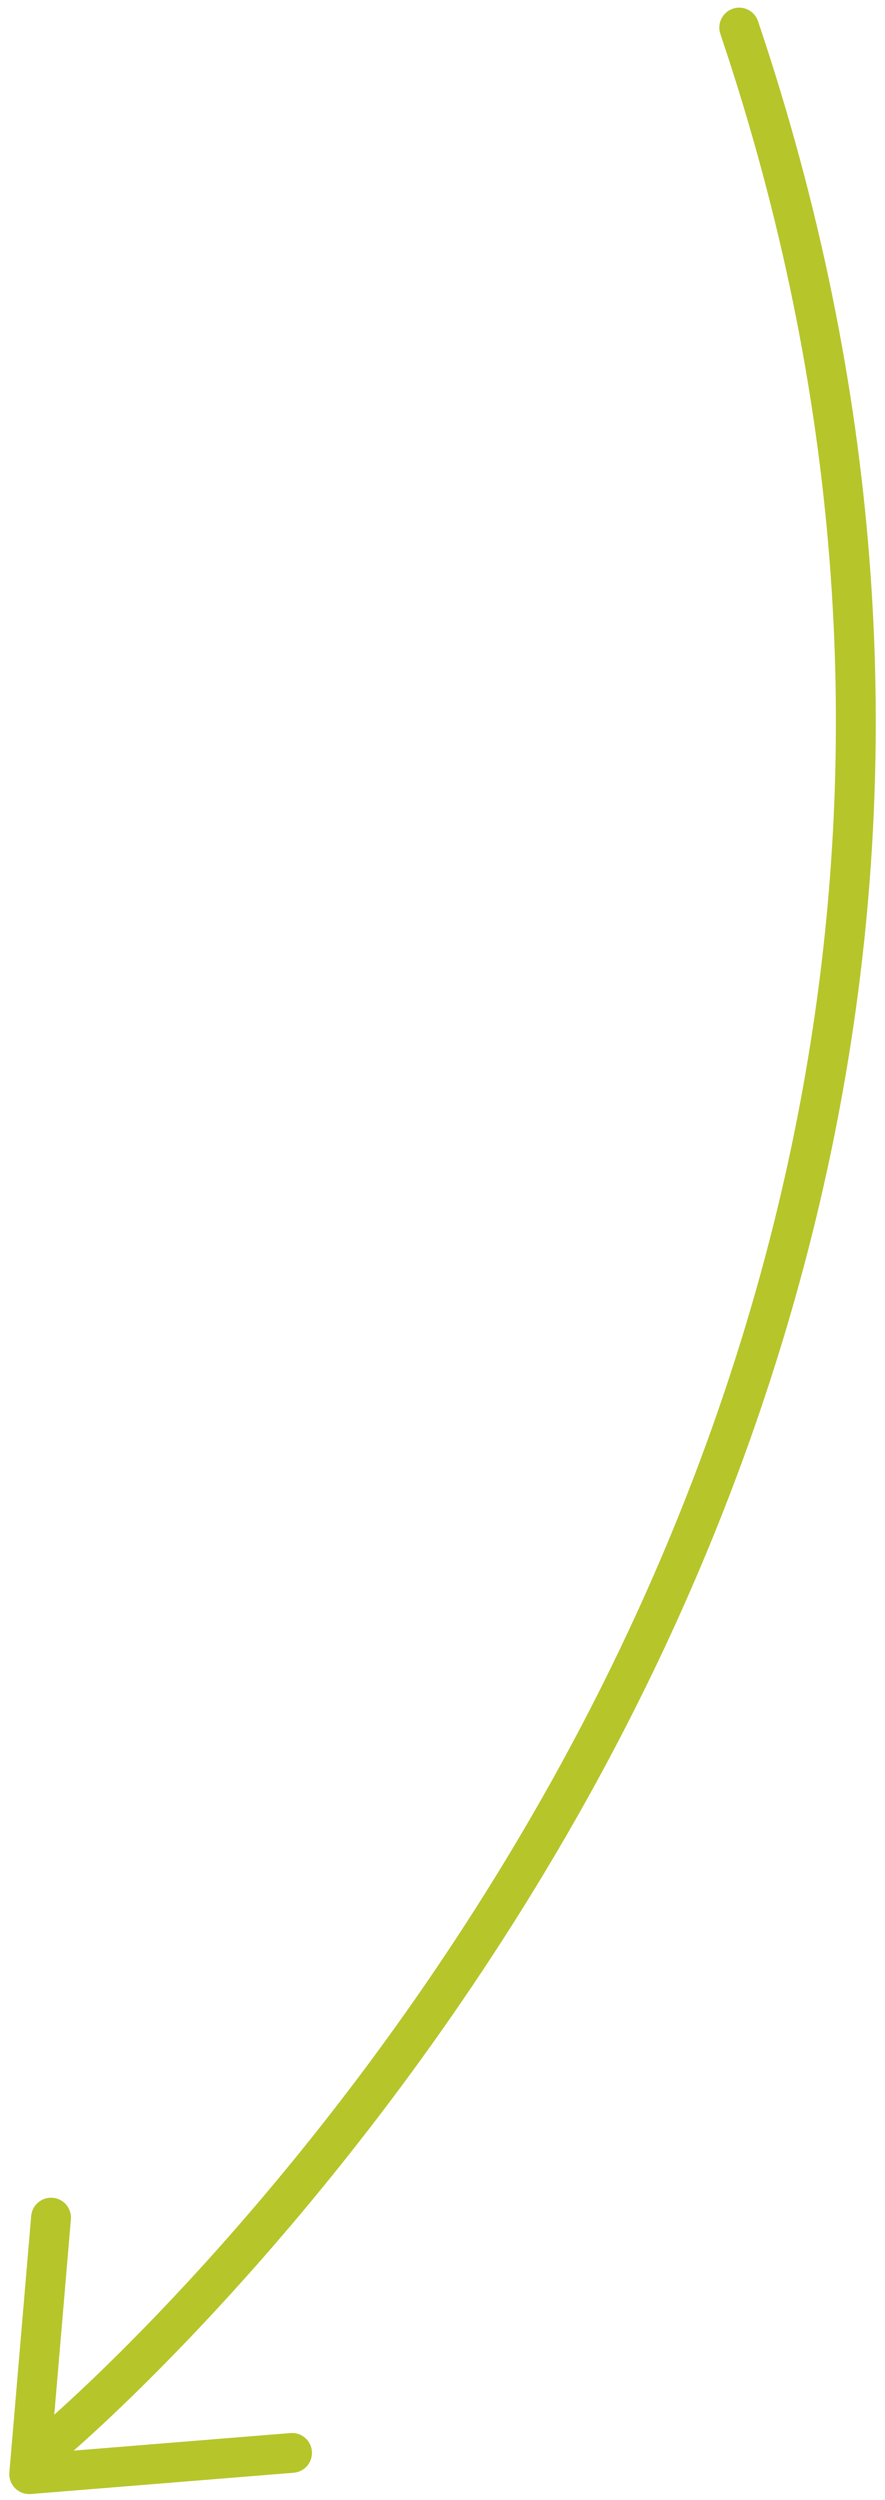
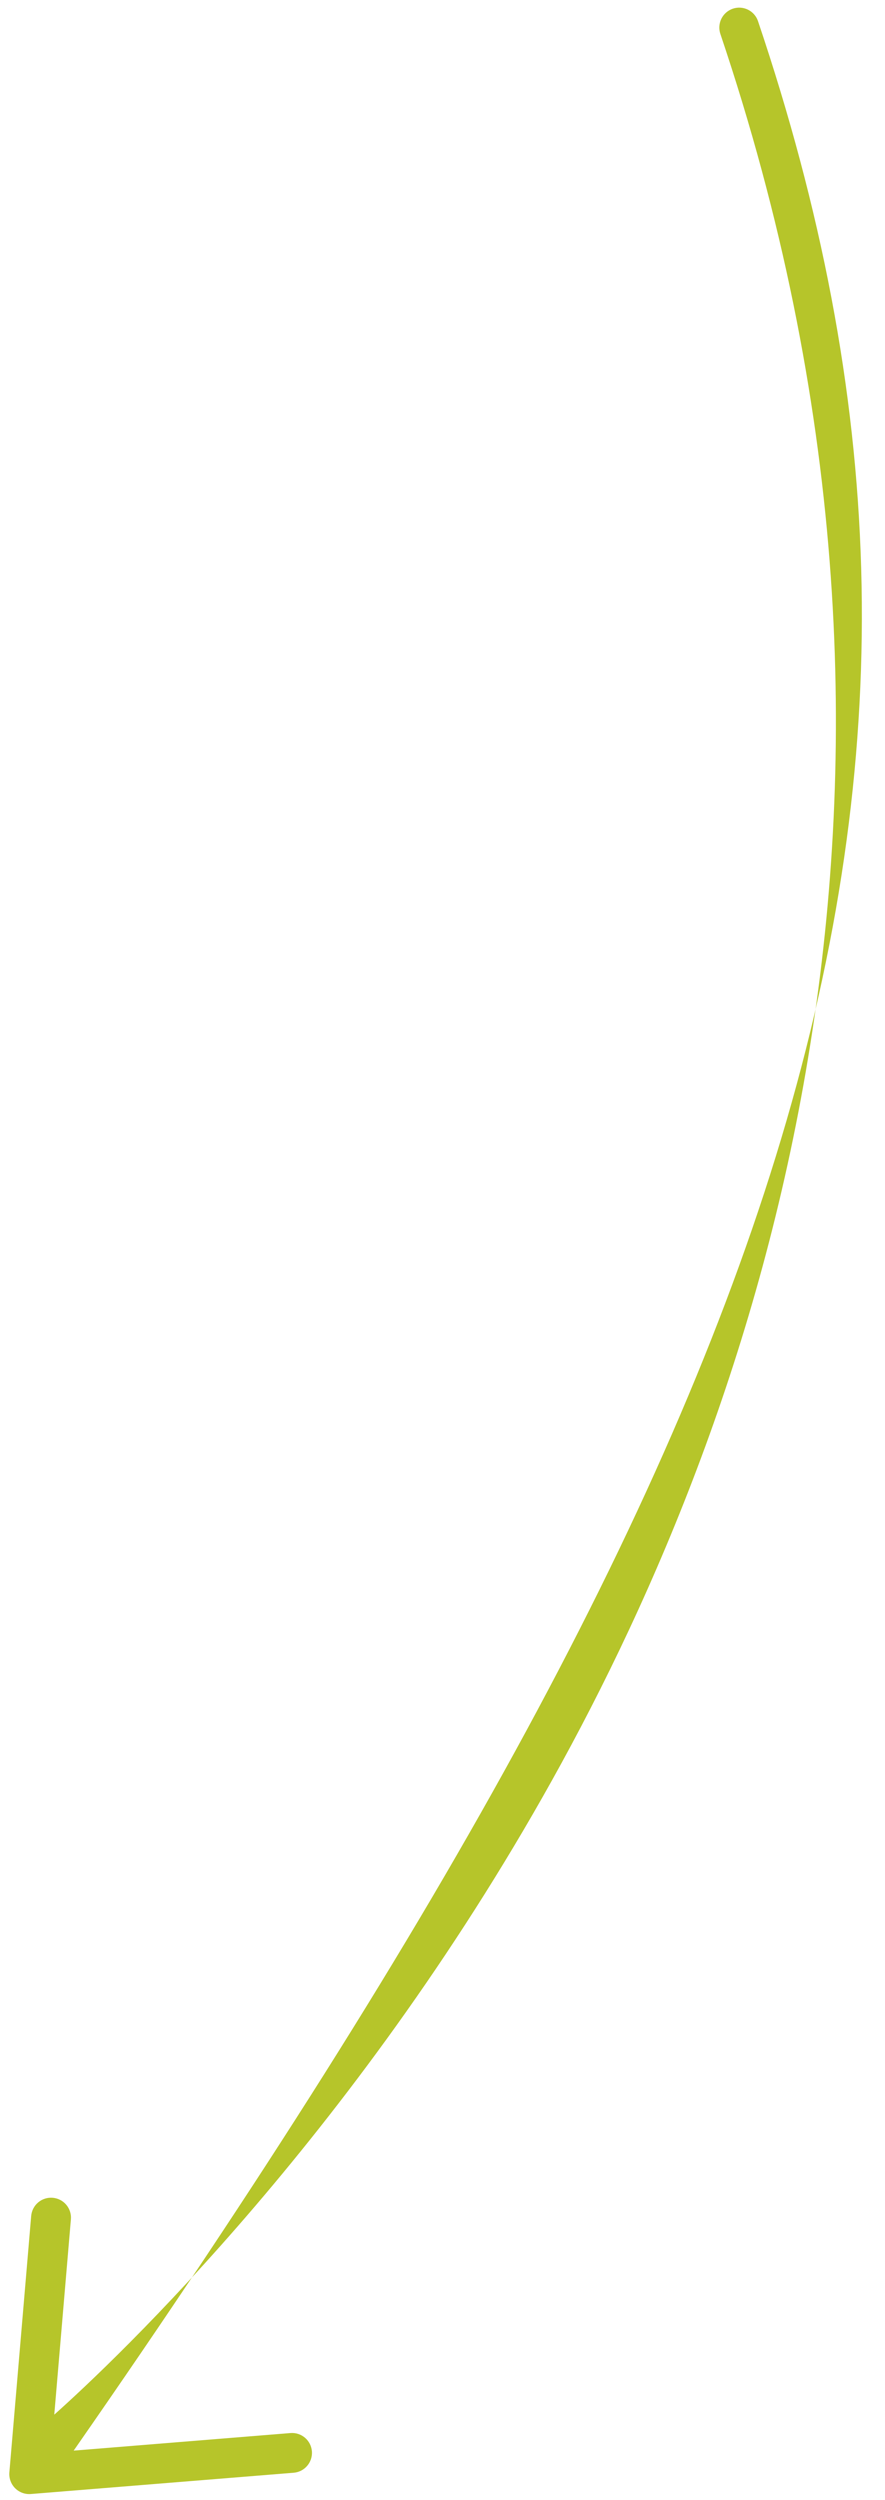
<svg xmlns="http://www.w3.org/2000/svg" width="80" height="226" viewBox="0 0 80 226" fill="none">
-   <path d="M66.247 0.784C65.795 0.938 65.422 1.264 65.21 1.692C64.999 2.12 64.965 2.614 65.117 3.066C87.532 69.558 69.679 124.769 50.755 159.377C32.715 192.372 10.302 213.451 4.906 218.27L6.409 200.612C6.449 200.136 6.299 199.664 5.991 199.298C5.683 198.933 5.243 198.705 4.767 198.665C4.291 198.624 3.818 198.774 3.453 199.082C3.088 199.39 2.86 199.831 2.819 200.307L0.846 223.498C0.825 223.758 0.86 224.02 0.95 224.265C1.04 224.51 1.182 224.733 1.366 224.918C1.55 225.103 1.772 225.246 2.017 225.337C2.261 225.428 2.523 225.464 2.783 225.444L26.546 223.52C26.782 223.501 27.011 223.436 27.222 223.328C27.432 223.22 27.619 223.072 27.772 222.892C27.925 222.712 28.041 222.503 28.114 222.278C28.186 222.053 28.214 221.816 28.195 221.581C28.176 221.345 28.11 221.115 28.003 220.905C27.895 220.695 27.747 220.508 27.567 220.354C27.386 220.201 27.178 220.085 26.953 220.013C26.728 219.94 26.491 219.913 26.255 219.932L6.66 221.52C10.901 217.804 34.779 196.041 53.844 161.224C73.154 125.961 91.375 69.697 68.522 1.916C68.448 1.692 68.329 1.485 68.174 1.307C68.019 1.129 67.831 0.983 67.62 0.878C67.408 0.773 67.178 0.711 66.943 0.694C66.707 0.678 66.471 0.709 66.247 0.784Z" fill="#b6c52a" />
+   <path d="M66.247 0.784C65.795 0.938 65.422 1.264 65.21 1.692C64.999 2.12 64.965 2.614 65.117 3.066C87.532 69.558 69.679 124.769 50.755 159.377C32.715 192.372 10.302 213.451 4.906 218.27L6.409 200.612C6.449 200.136 6.299 199.664 5.991 199.298C5.683 198.933 5.243 198.705 4.767 198.665C4.291 198.624 3.818 198.774 3.453 199.082C3.088 199.39 2.86 199.831 2.819 200.307L0.846 223.498C0.825 223.758 0.86 224.02 0.95 224.265C1.04 224.51 1.182 224.733 1.366 224.918C1.55 225.103 1.772 225.246 2.017 225.337C2.261 225.428 2.523 225.464 2.783 225.444L26.546 223.52C26.782 223.501 27.011 223.436 27.222 223.328C27.432 223.22 27.619 223.072 27.772 222.892C27.925 222.712 28.041 222.503 28.114 222.278C28.186 222.053 28.214 221.816 28.195 221.581C28.176 221.345 28.11 221.115 28.003 220.905C27.895 220.695 27.747 220.508 27.567 220.354C27.386 220.201 27.178 220.085 26.953 220.013C26.728 219.94 26.491 219.913 26.255 219.932L6.66 221.52C73.154 125.961 91.375 69.697 68.522 1.916C68.448 1.692 68.329 1.485 68.174 1.307C68.019 1.129 67.831 0.983 67.62 0.878C67.408 0.773 67.178 0.711 66.943 0.694C66.707 0.678 66.471 0.709 66.247 0.784Z" fill="#b6c52a" />
</svg>